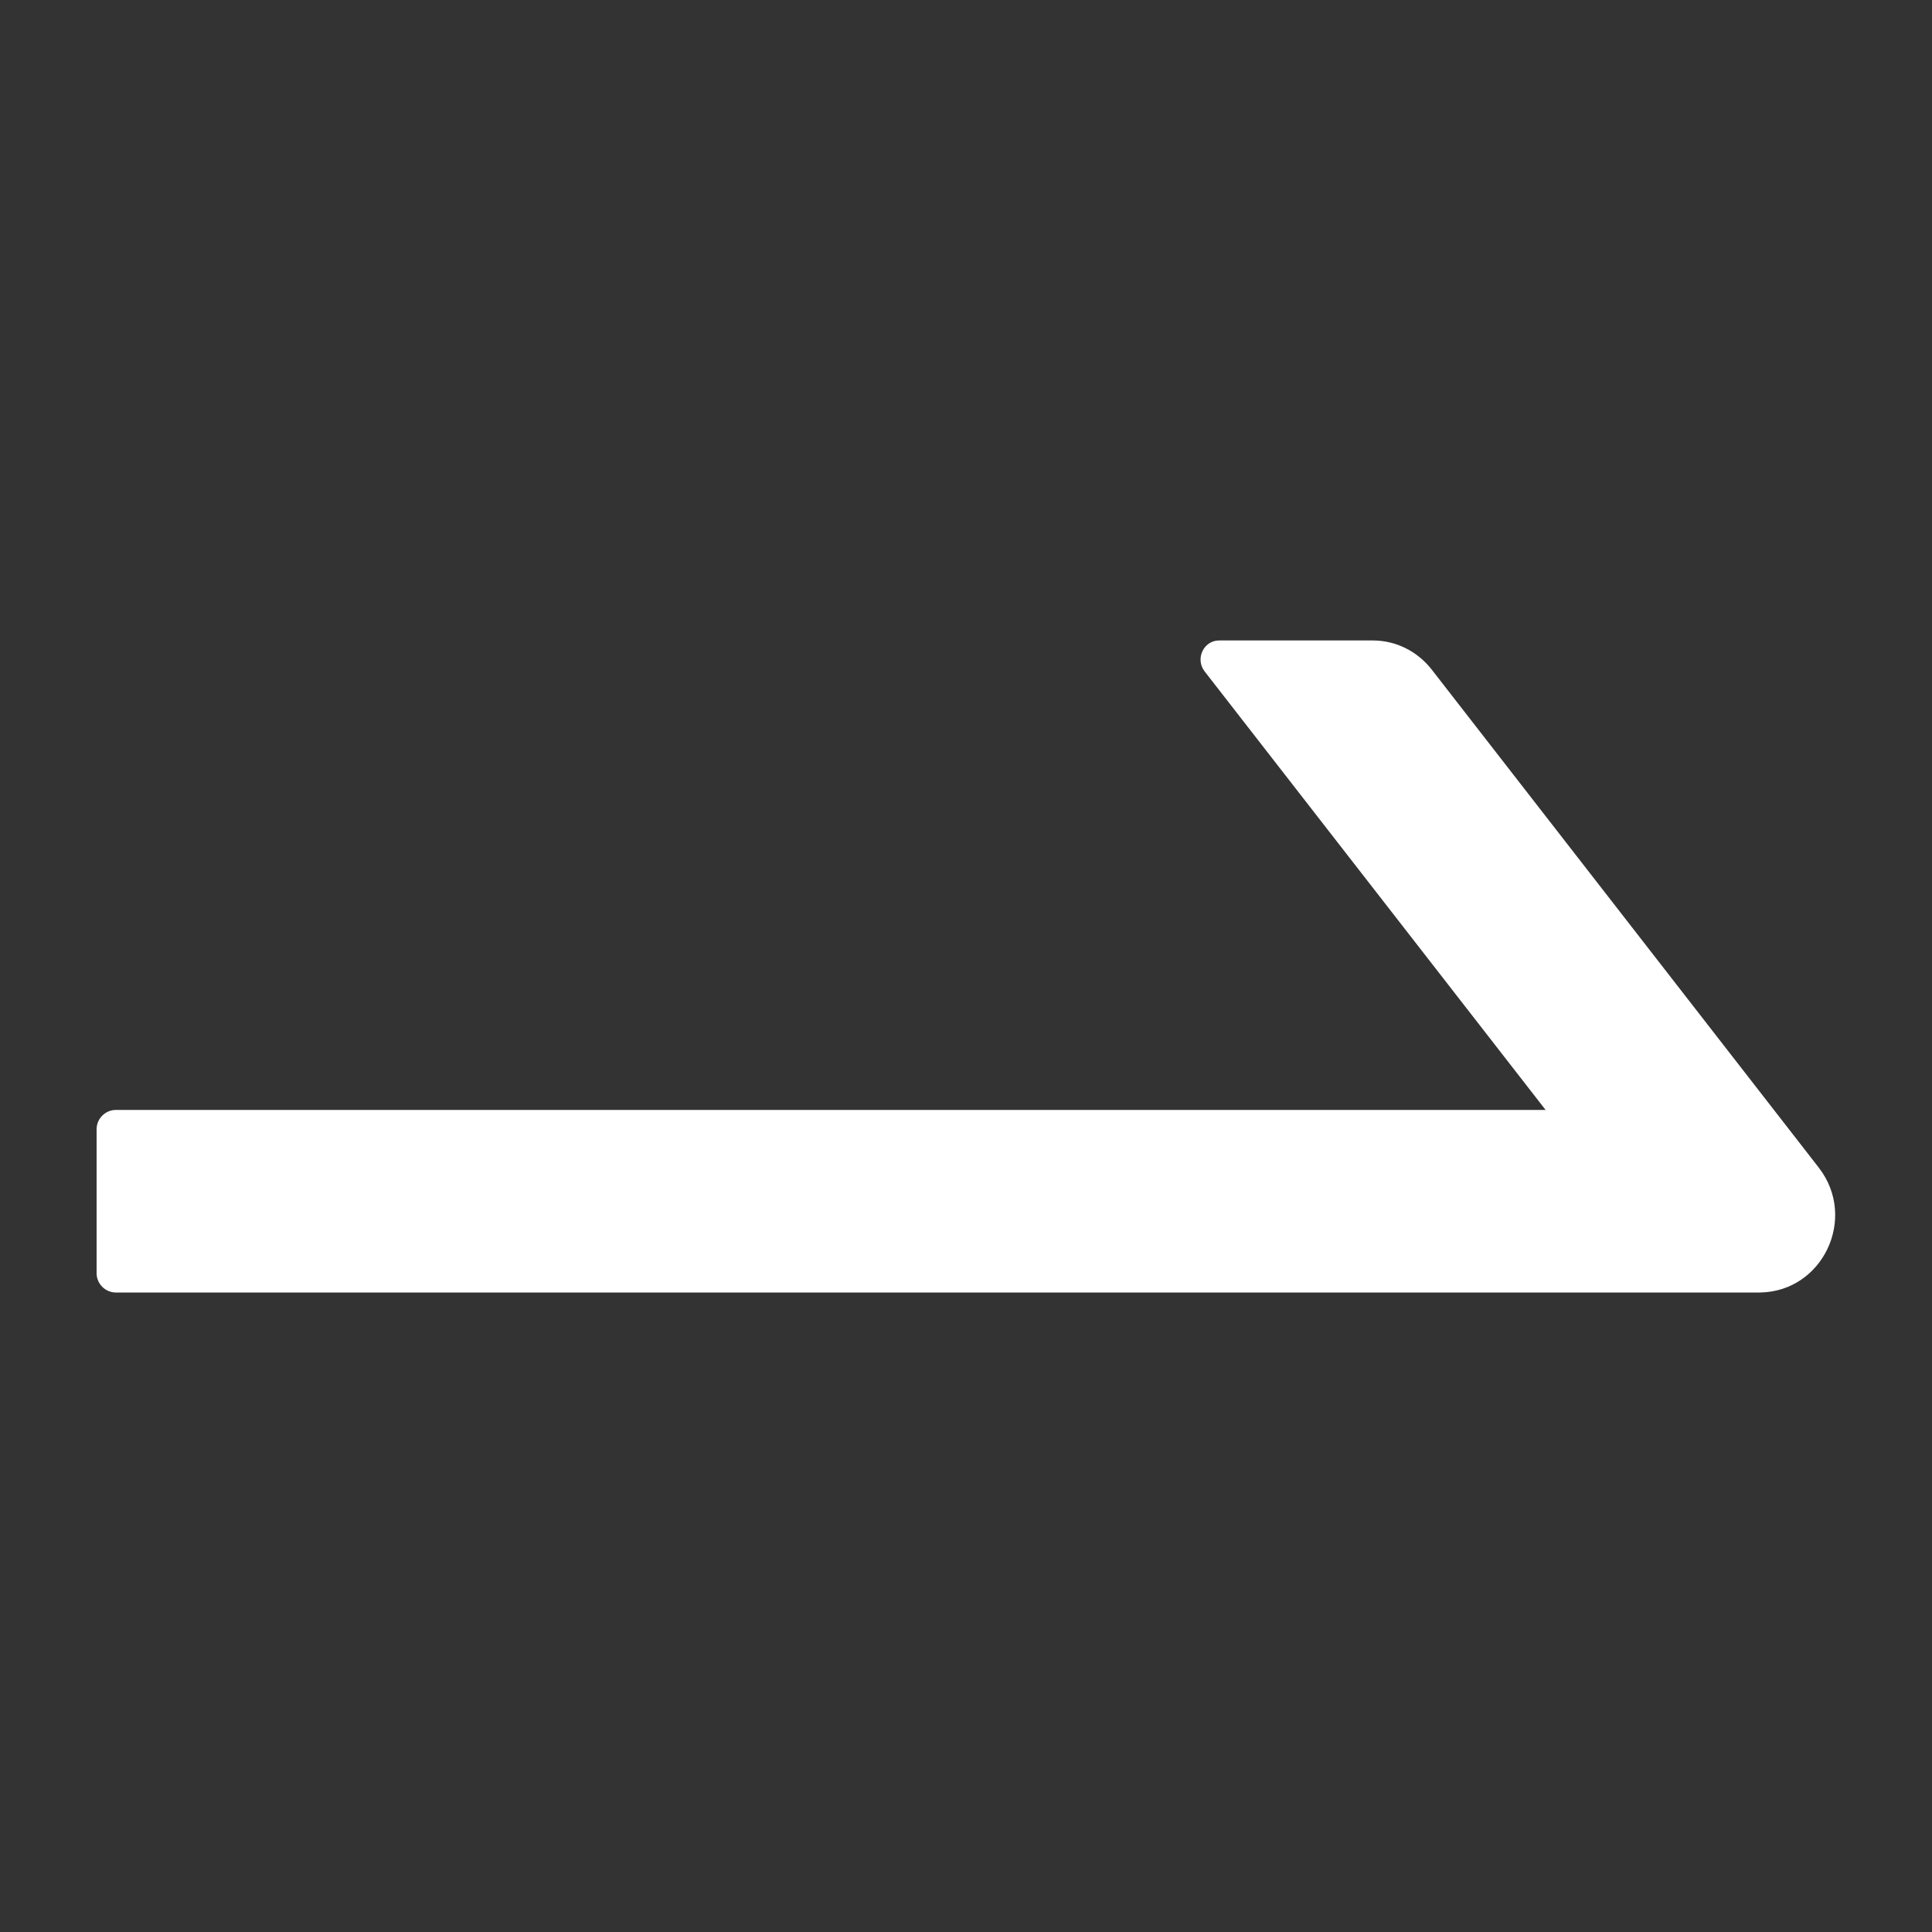
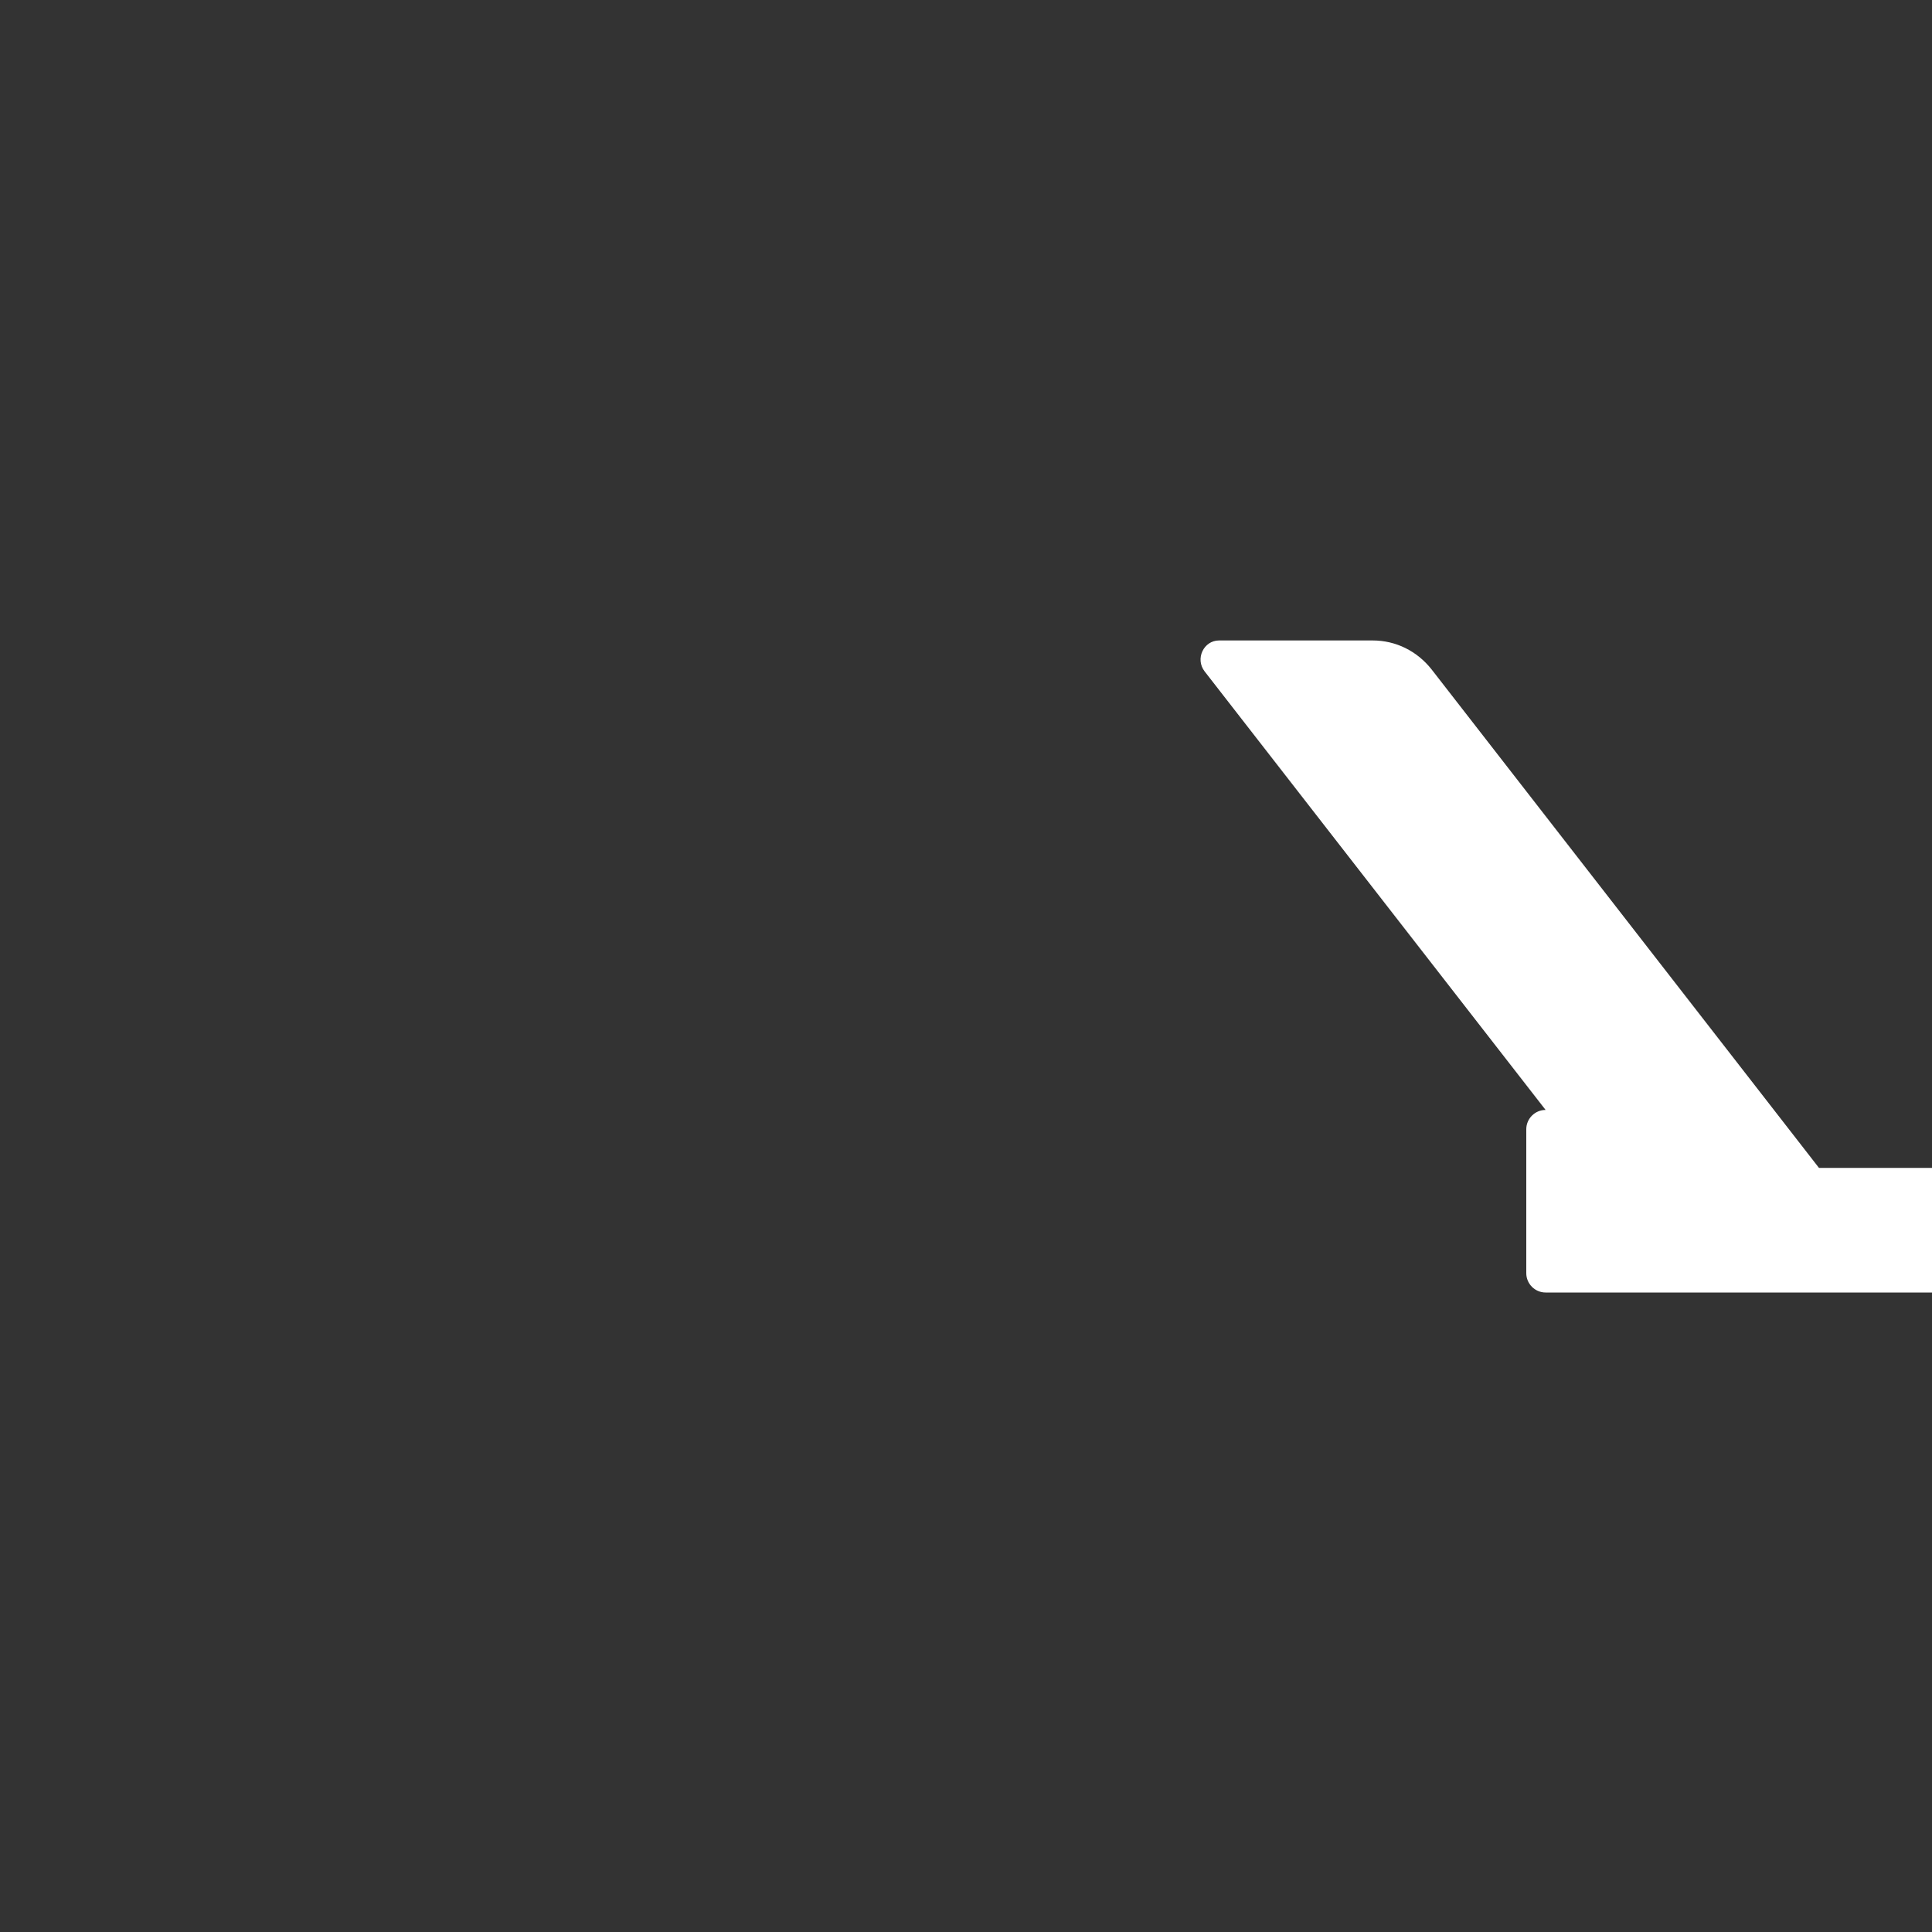
<svg xmlns="http://www.w3.org/2000/svg" t="1691635069436" class="icon" viewBox="0 0 1024 1024" version="1.1" p-id="29019" width="128" height="128">
  <rect x="0" y="0" width="1024" height="1024" fill="#333333" stroke="none" />
-   <path d="M964.096 619.008l-205.312-264.192c-7.68-9.728-18.944-15.36-31.232-15.36h-81.408c-8.192 0-12.8 9.728-7.68 16.384l180.736 232.448H61.44c-5.632 0-10.24 4.608-10.24 10.24v76.288c0 5.632 4.608 10.24 10.24 10.24h871.424c33.28-0.512 51.712-39.424 31.232-66.048z" p-id="29020" fill="#ffffff" />
+   <path d="M964.096 619.008l-205.312-264.192c-7.68-9.728-18.944-15.36-31.232-15.36h-81.408c-8.192 0-12.8 9.728-7.68 16.384l180.736 232.448c-5.632 0-10.24 4.608-10.24 10.24v76.288c0 5.632 4.608 10.24 10.24 10.24h871.424c33.28-0.512 51.712-39.424 31.232-66.048z" p-id="29020" fill="#ffffff" />
</svg>